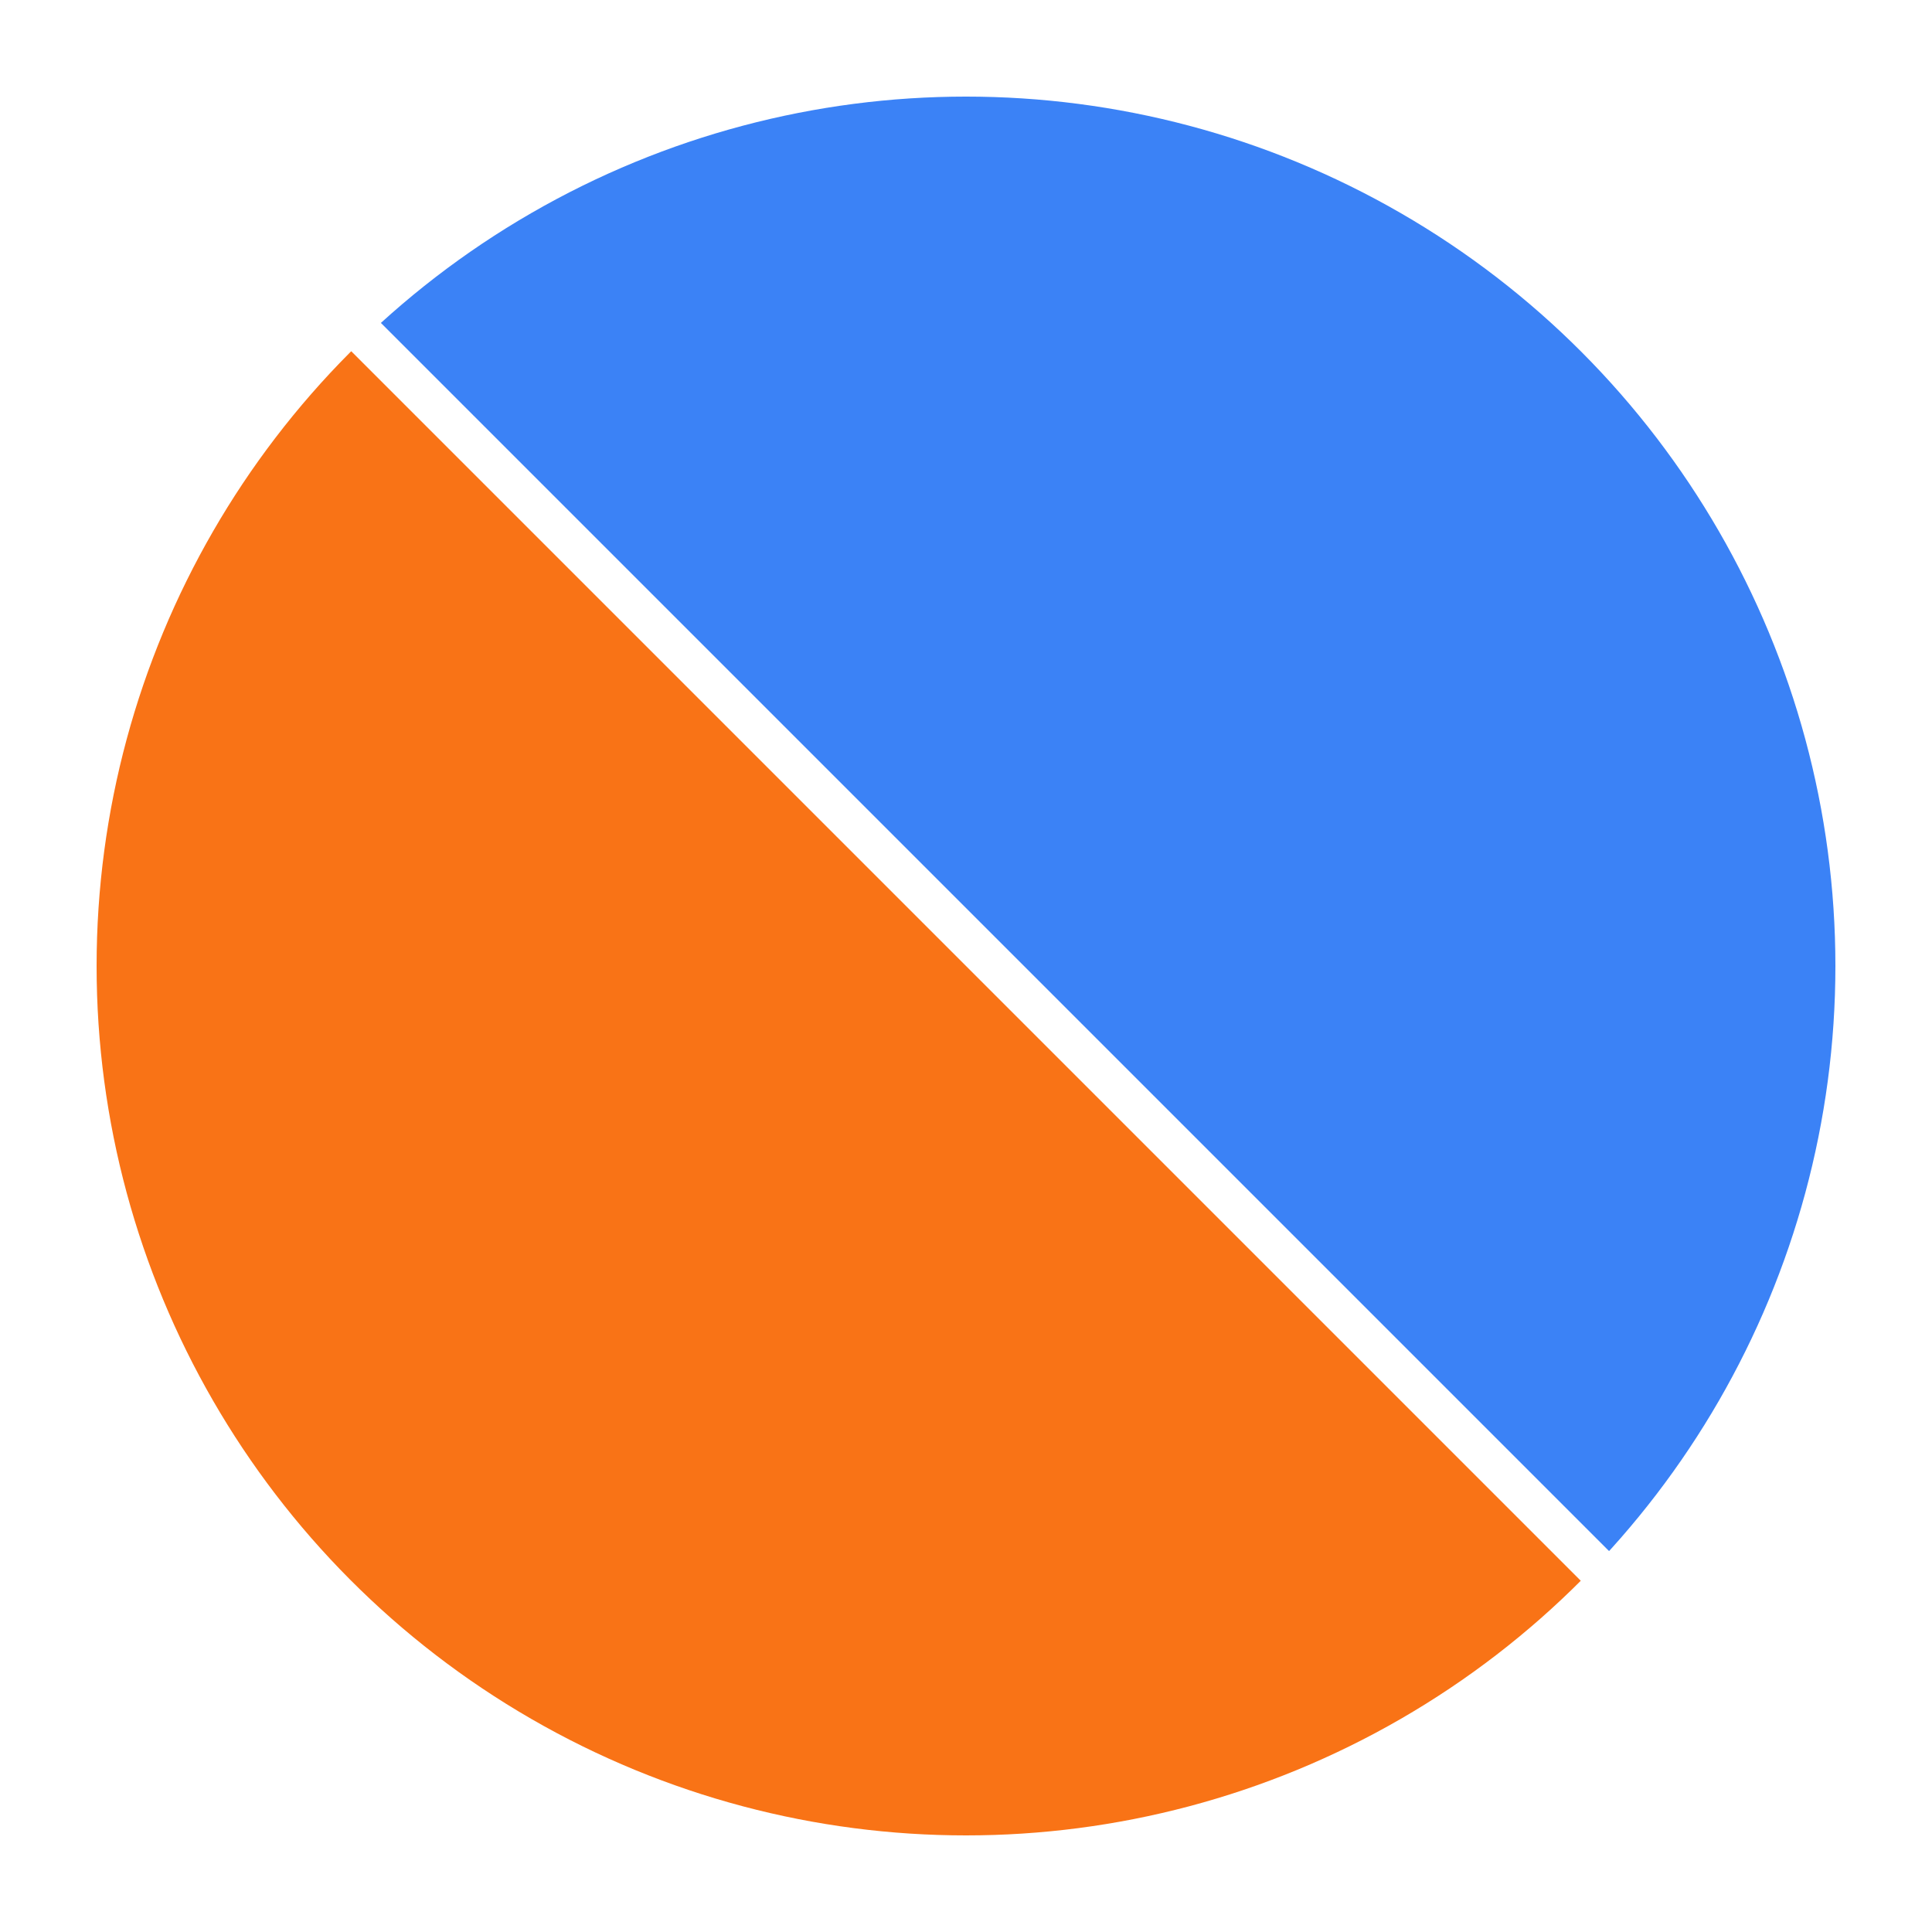
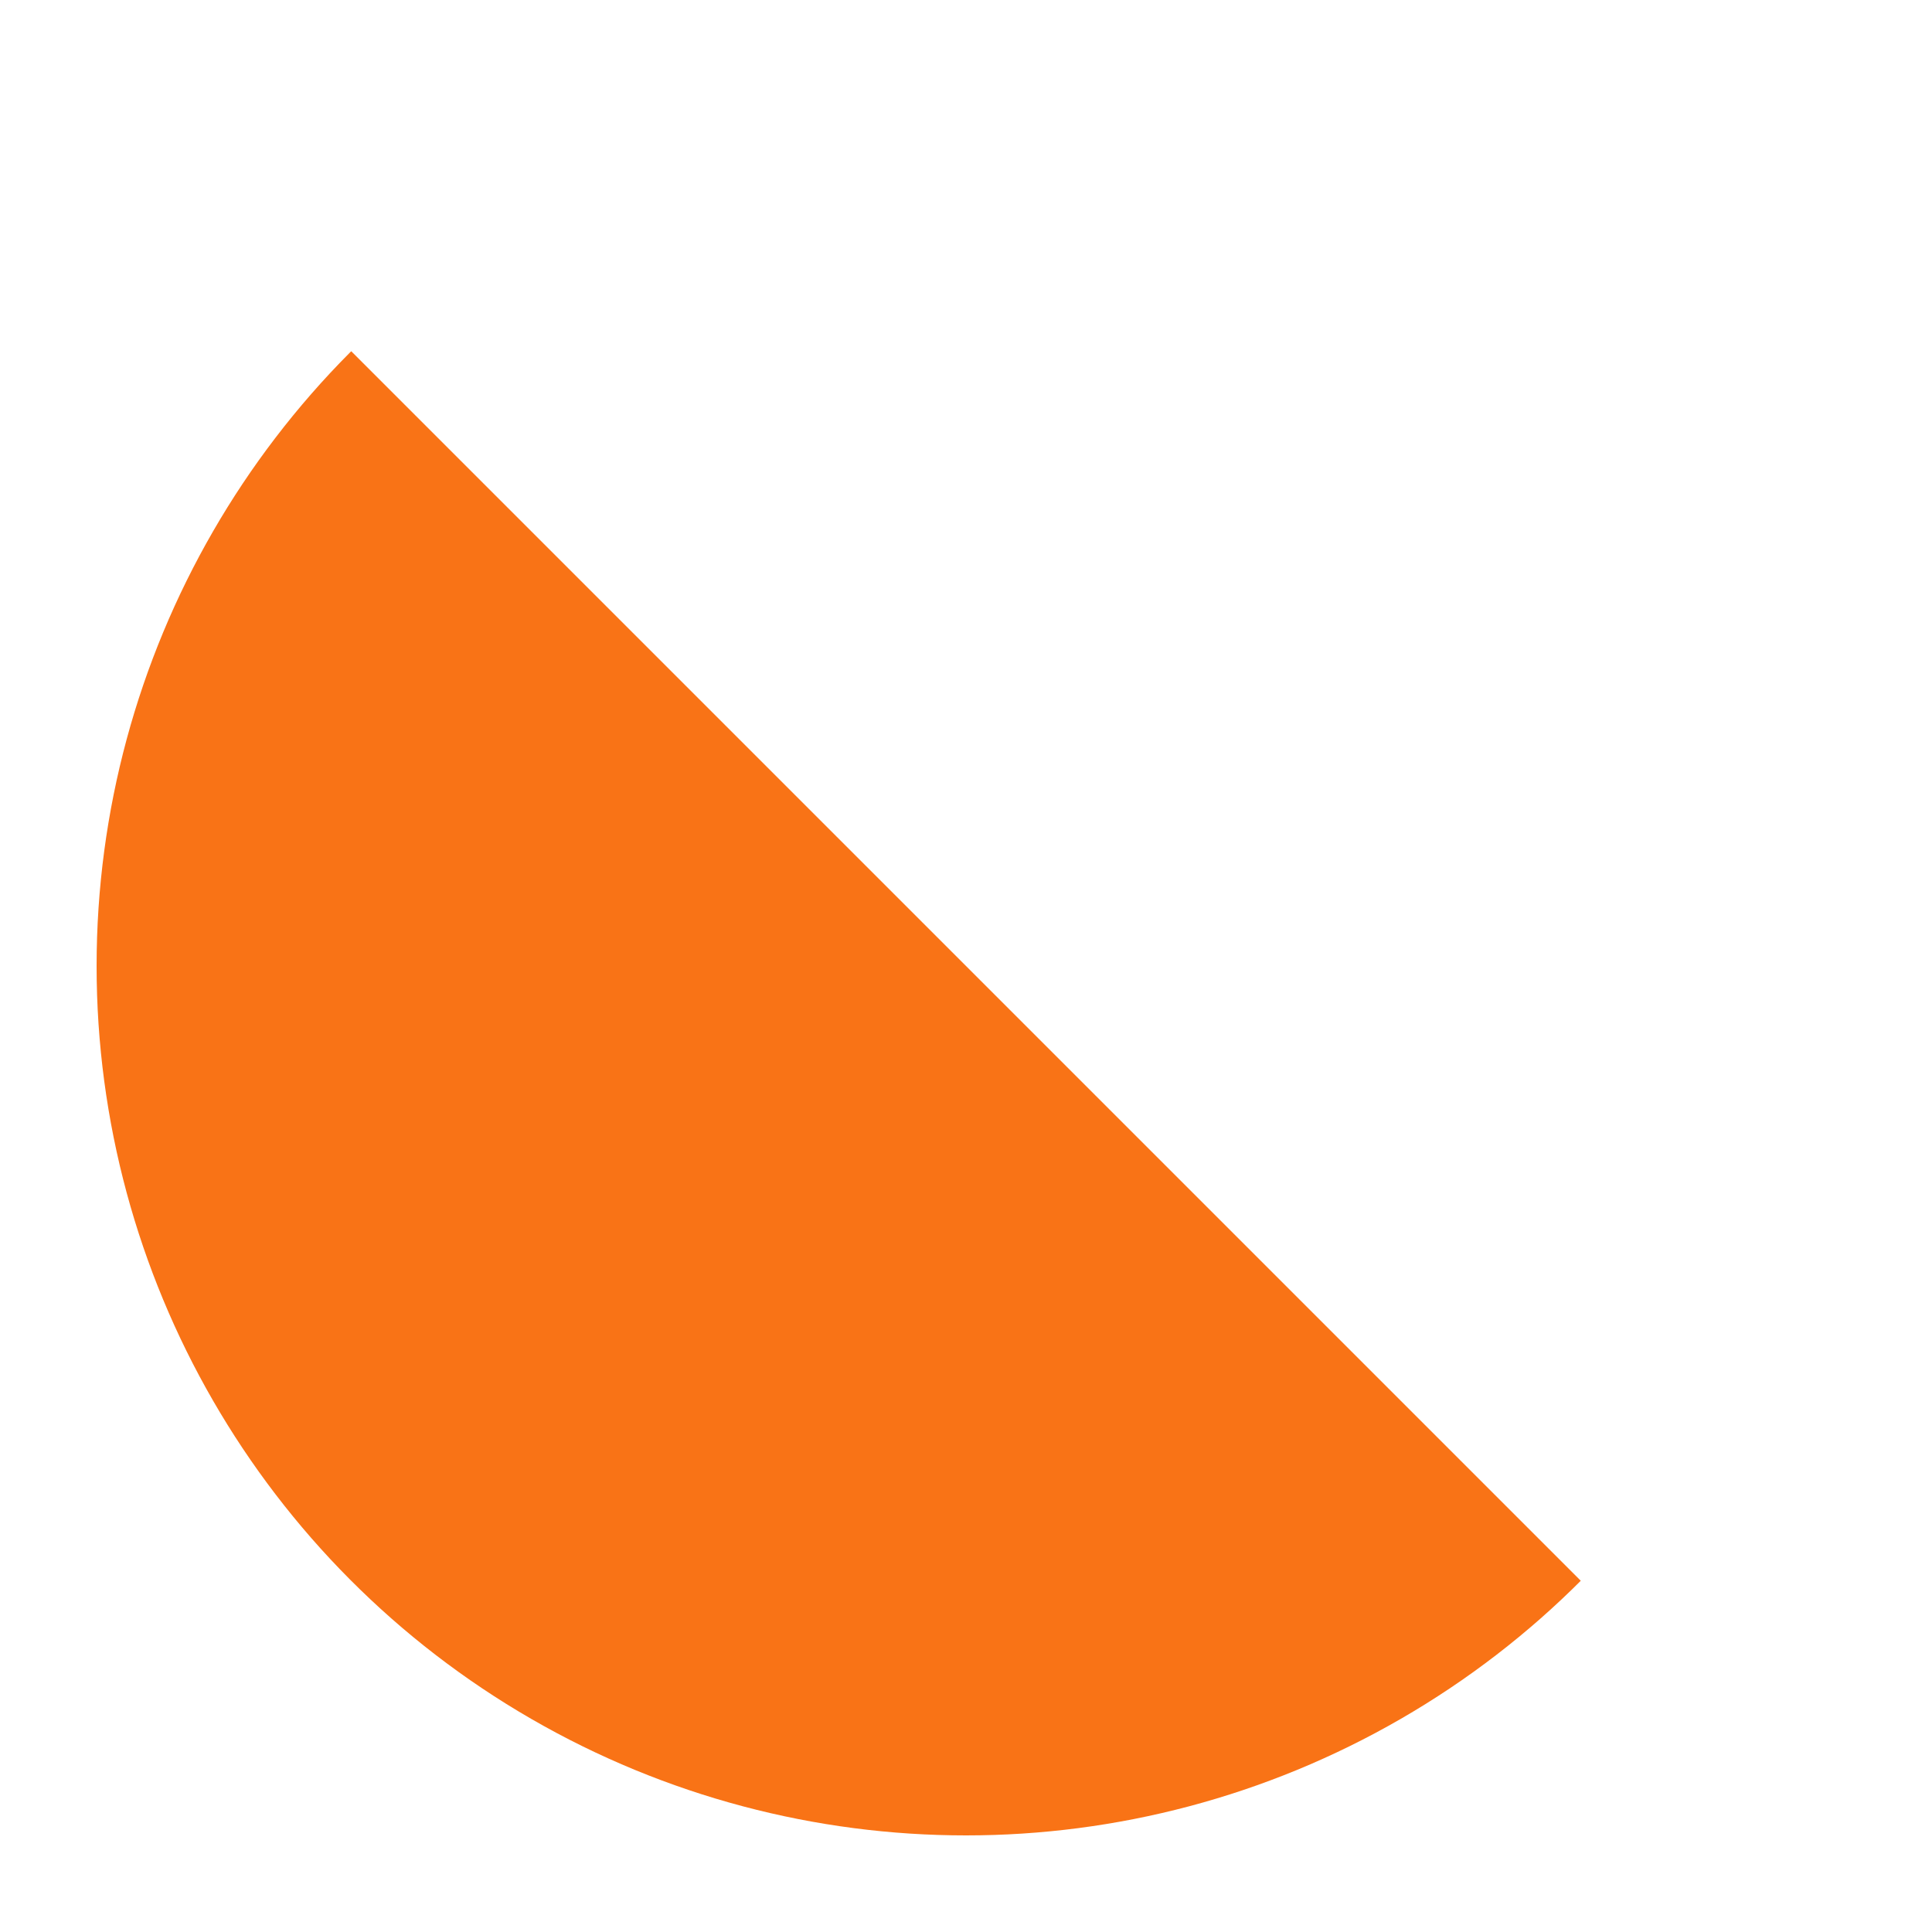
<svg xmlns="http://www.w3.org/2000/svg" viewBox="0 0 100 100">
  <defs>
    <clipPath id="left-side">
      <polygon points="0,0 97,97 0,100" />
    </clipPath>
    <clipPath id="right-side">
-       <polygon points="3,0 100,0 100,97" />
-     </clipPath>
+       </clipPath>
    <mask id="center-cutout">
      <rect width="100" height="100" fill="white" />
      <circle cx="50" cy="50" r="12" fill="black" />
    </mask>
  </defs>
  <circle cx="50" cy="50" r="45" fill="#f97316" clip-path="url(#left-side)" mask="url(#center-cutout)" />
  <circle cx="50" cy="50" r="45" fill="#3b82f6" clip-path="url(#right-side)" mask="url(#center-cutout)" />
</svg>